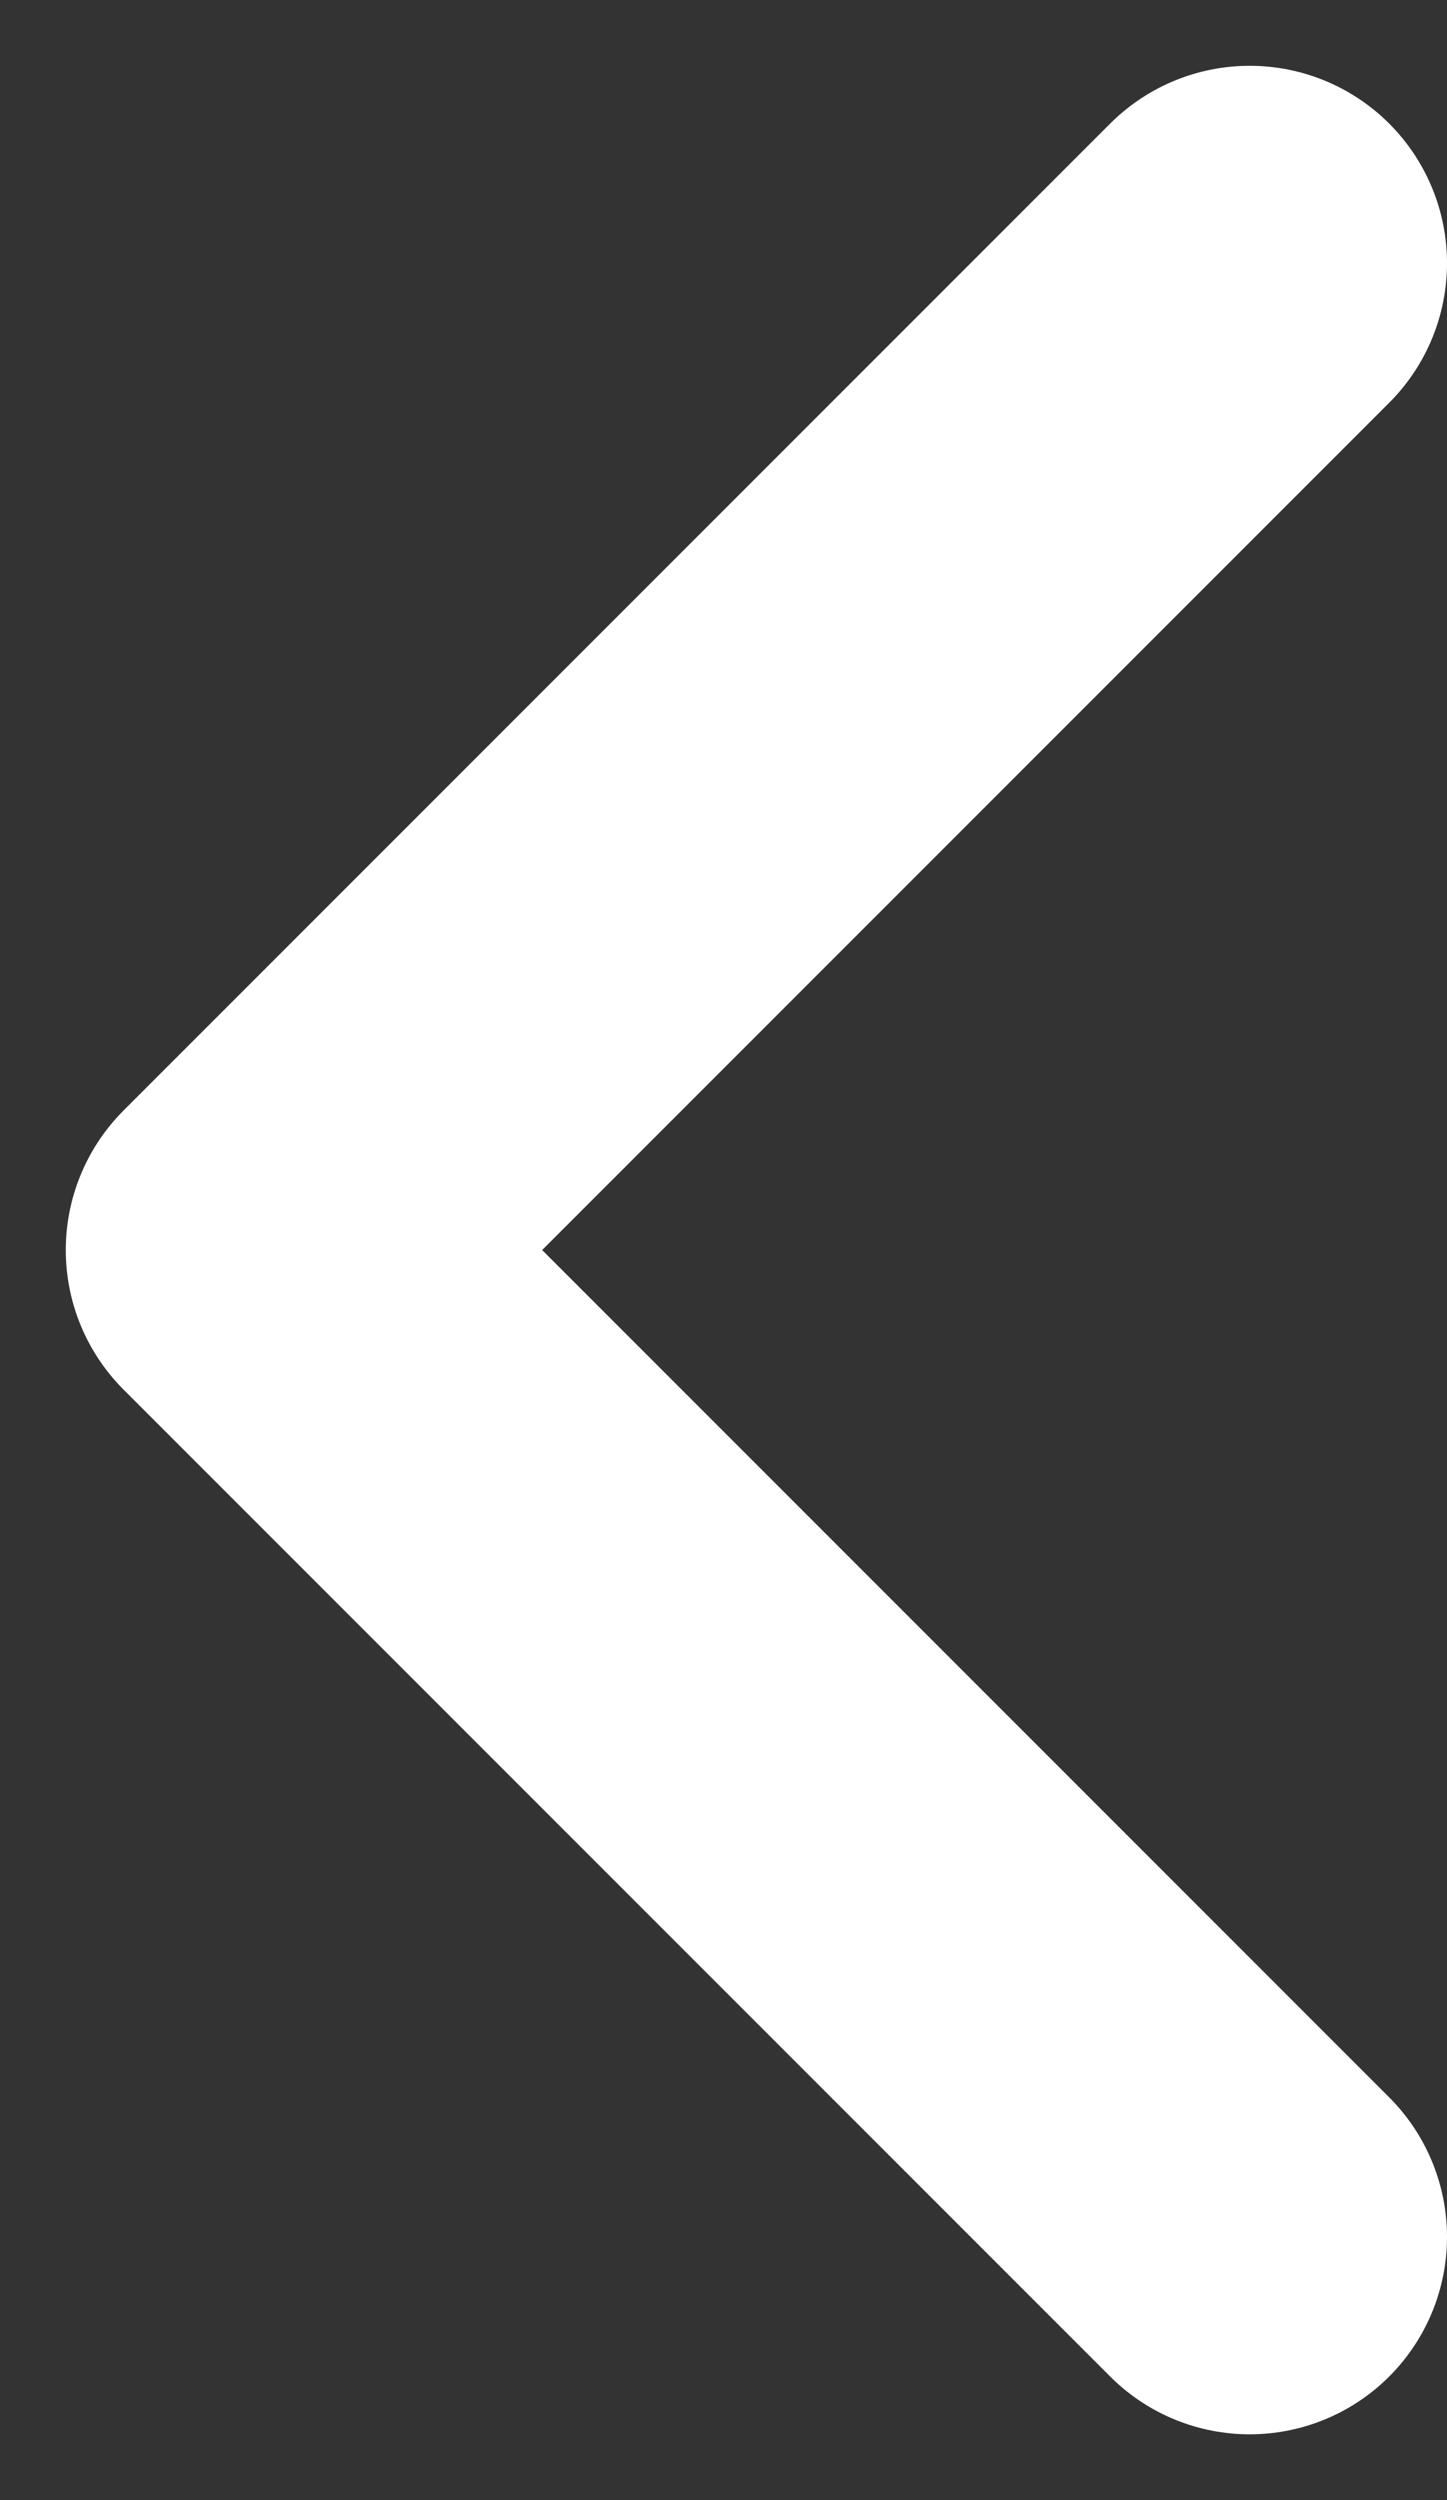
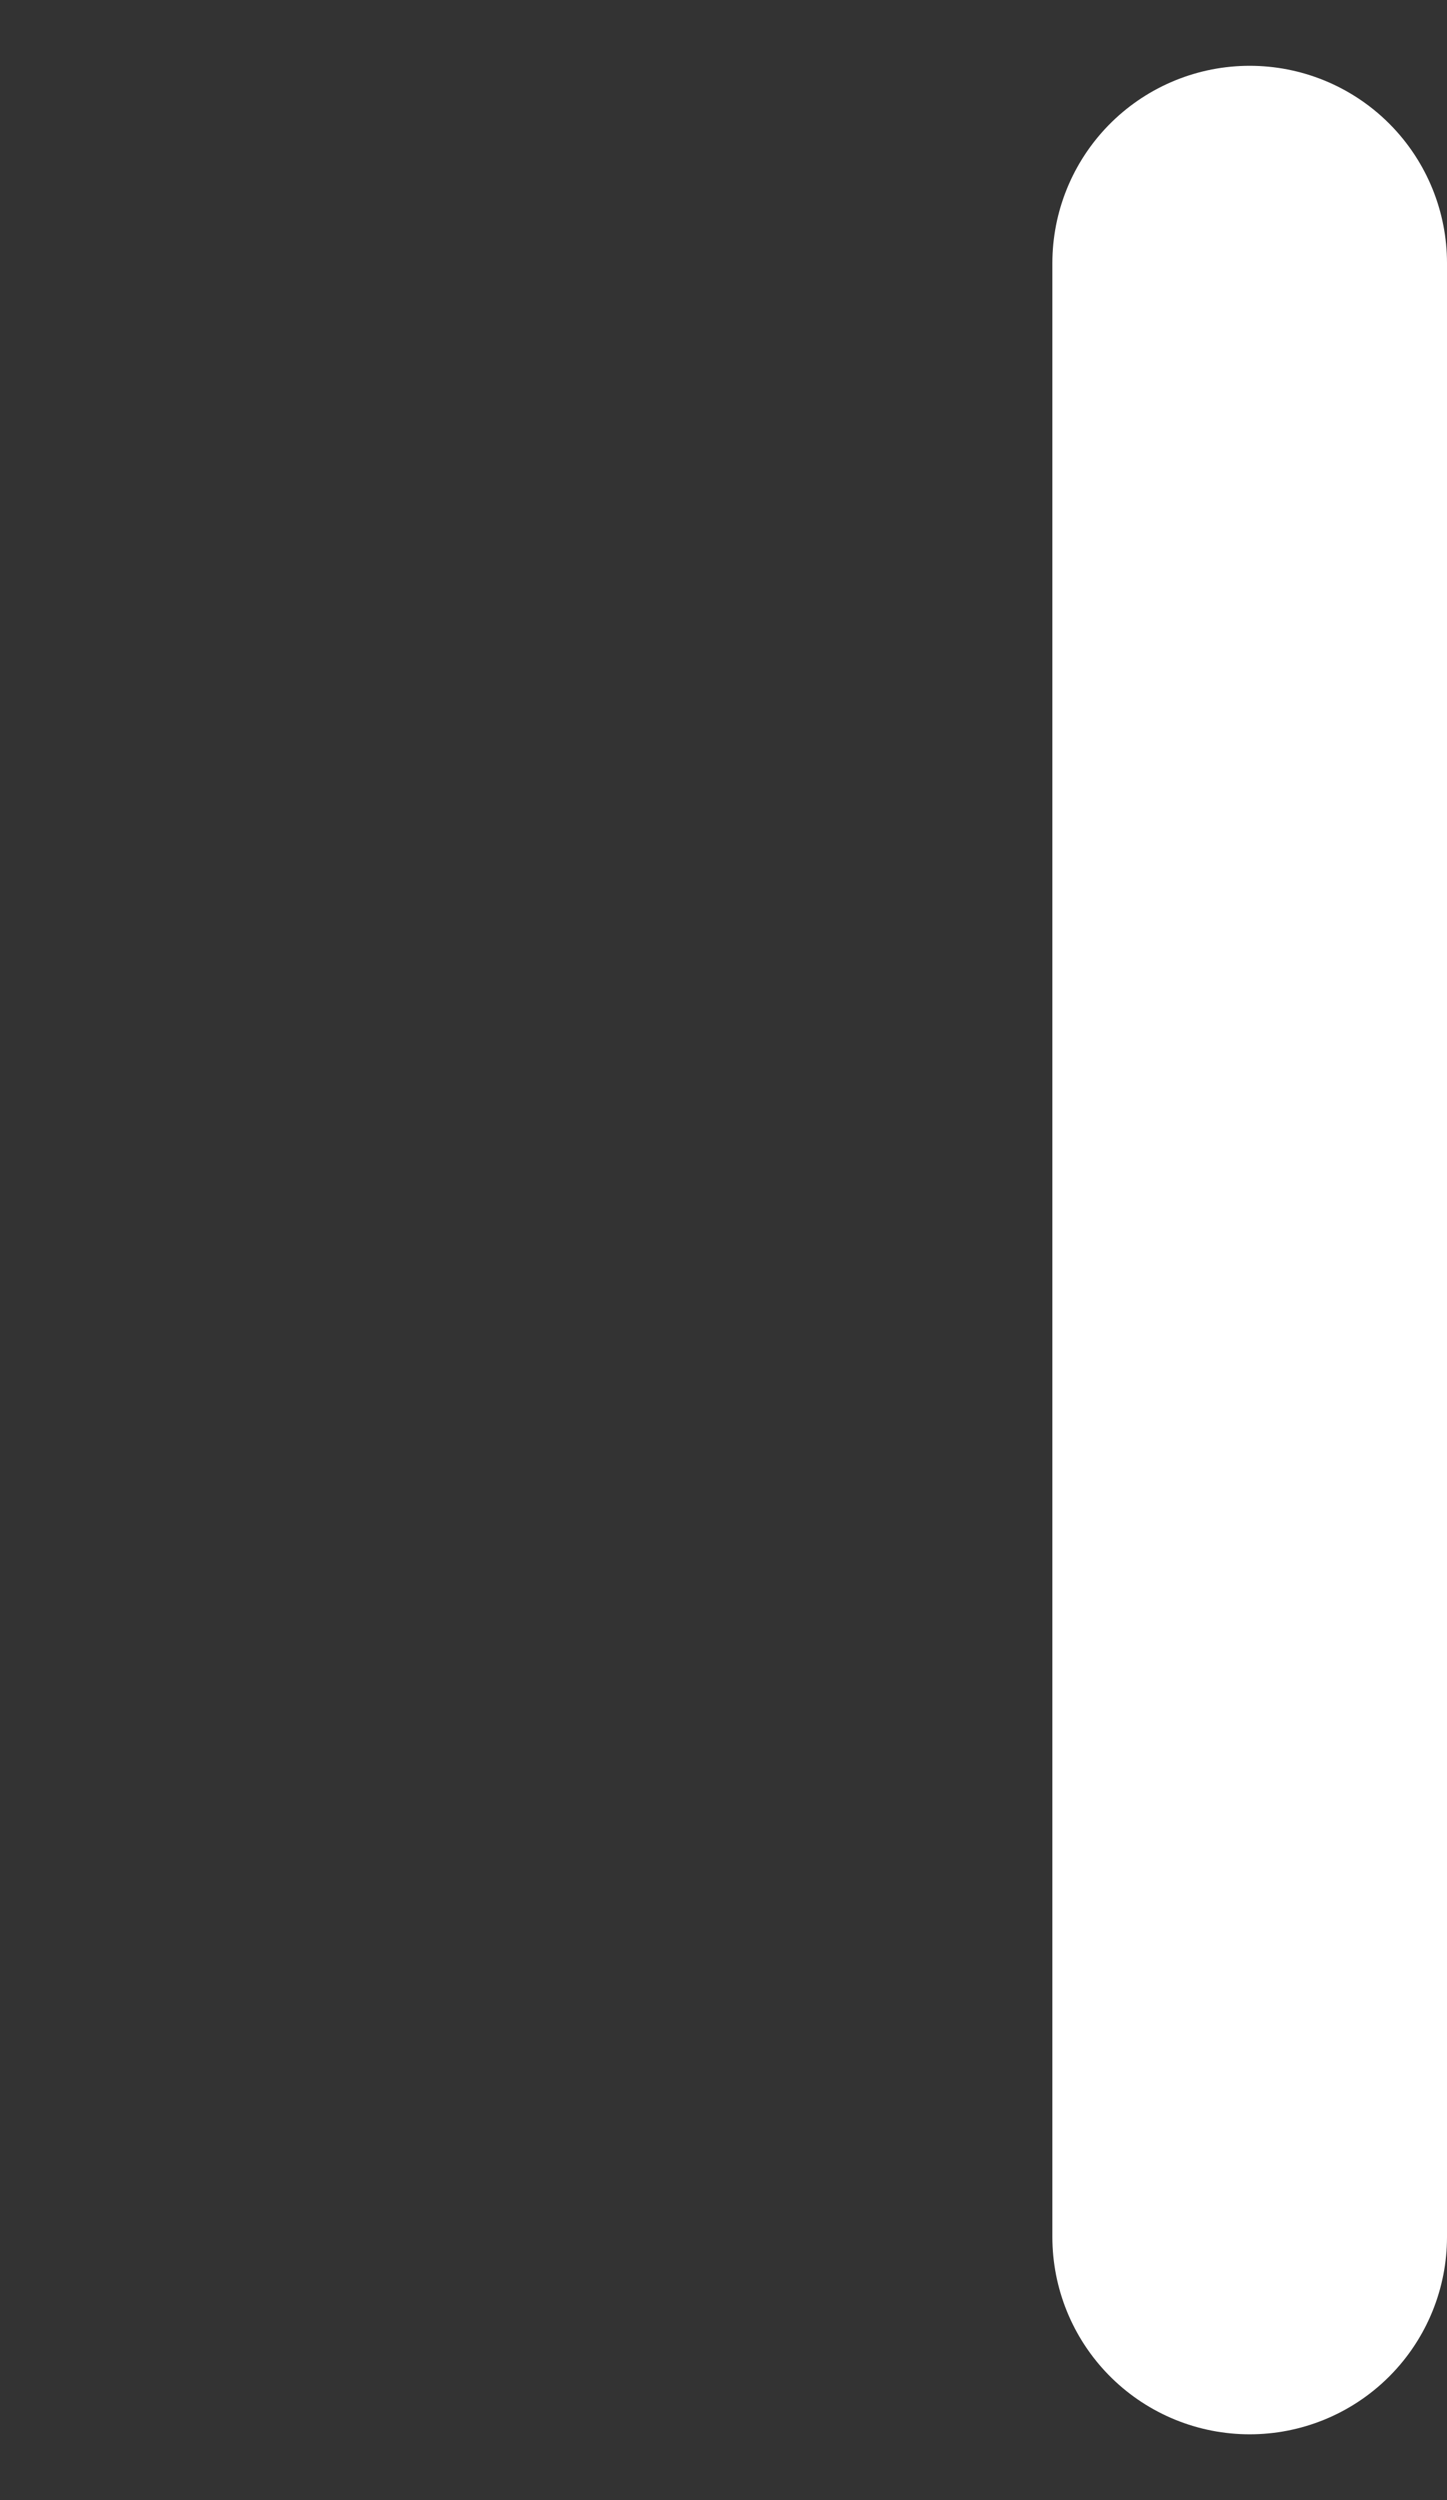
<svg xmlns="http://www.w3.org/2000/svg" width="11" height="19" viewBox="0 0 11 19" fill="none">
  <rect x="0" y="0" width="11" height="19" fill="#333333" stroke="none" />
-   <path d="M9.5 2L2 9.5L9.5 17" stroke="white" stroke-width="3" stroke-linecap="round" stroke-linejoin="round" />
+   <path d="M9.5 2L9.5 17" stroke="white" stroke-width="3" stroke-linecap="round" stroke-linejoin="round" />
</svg>